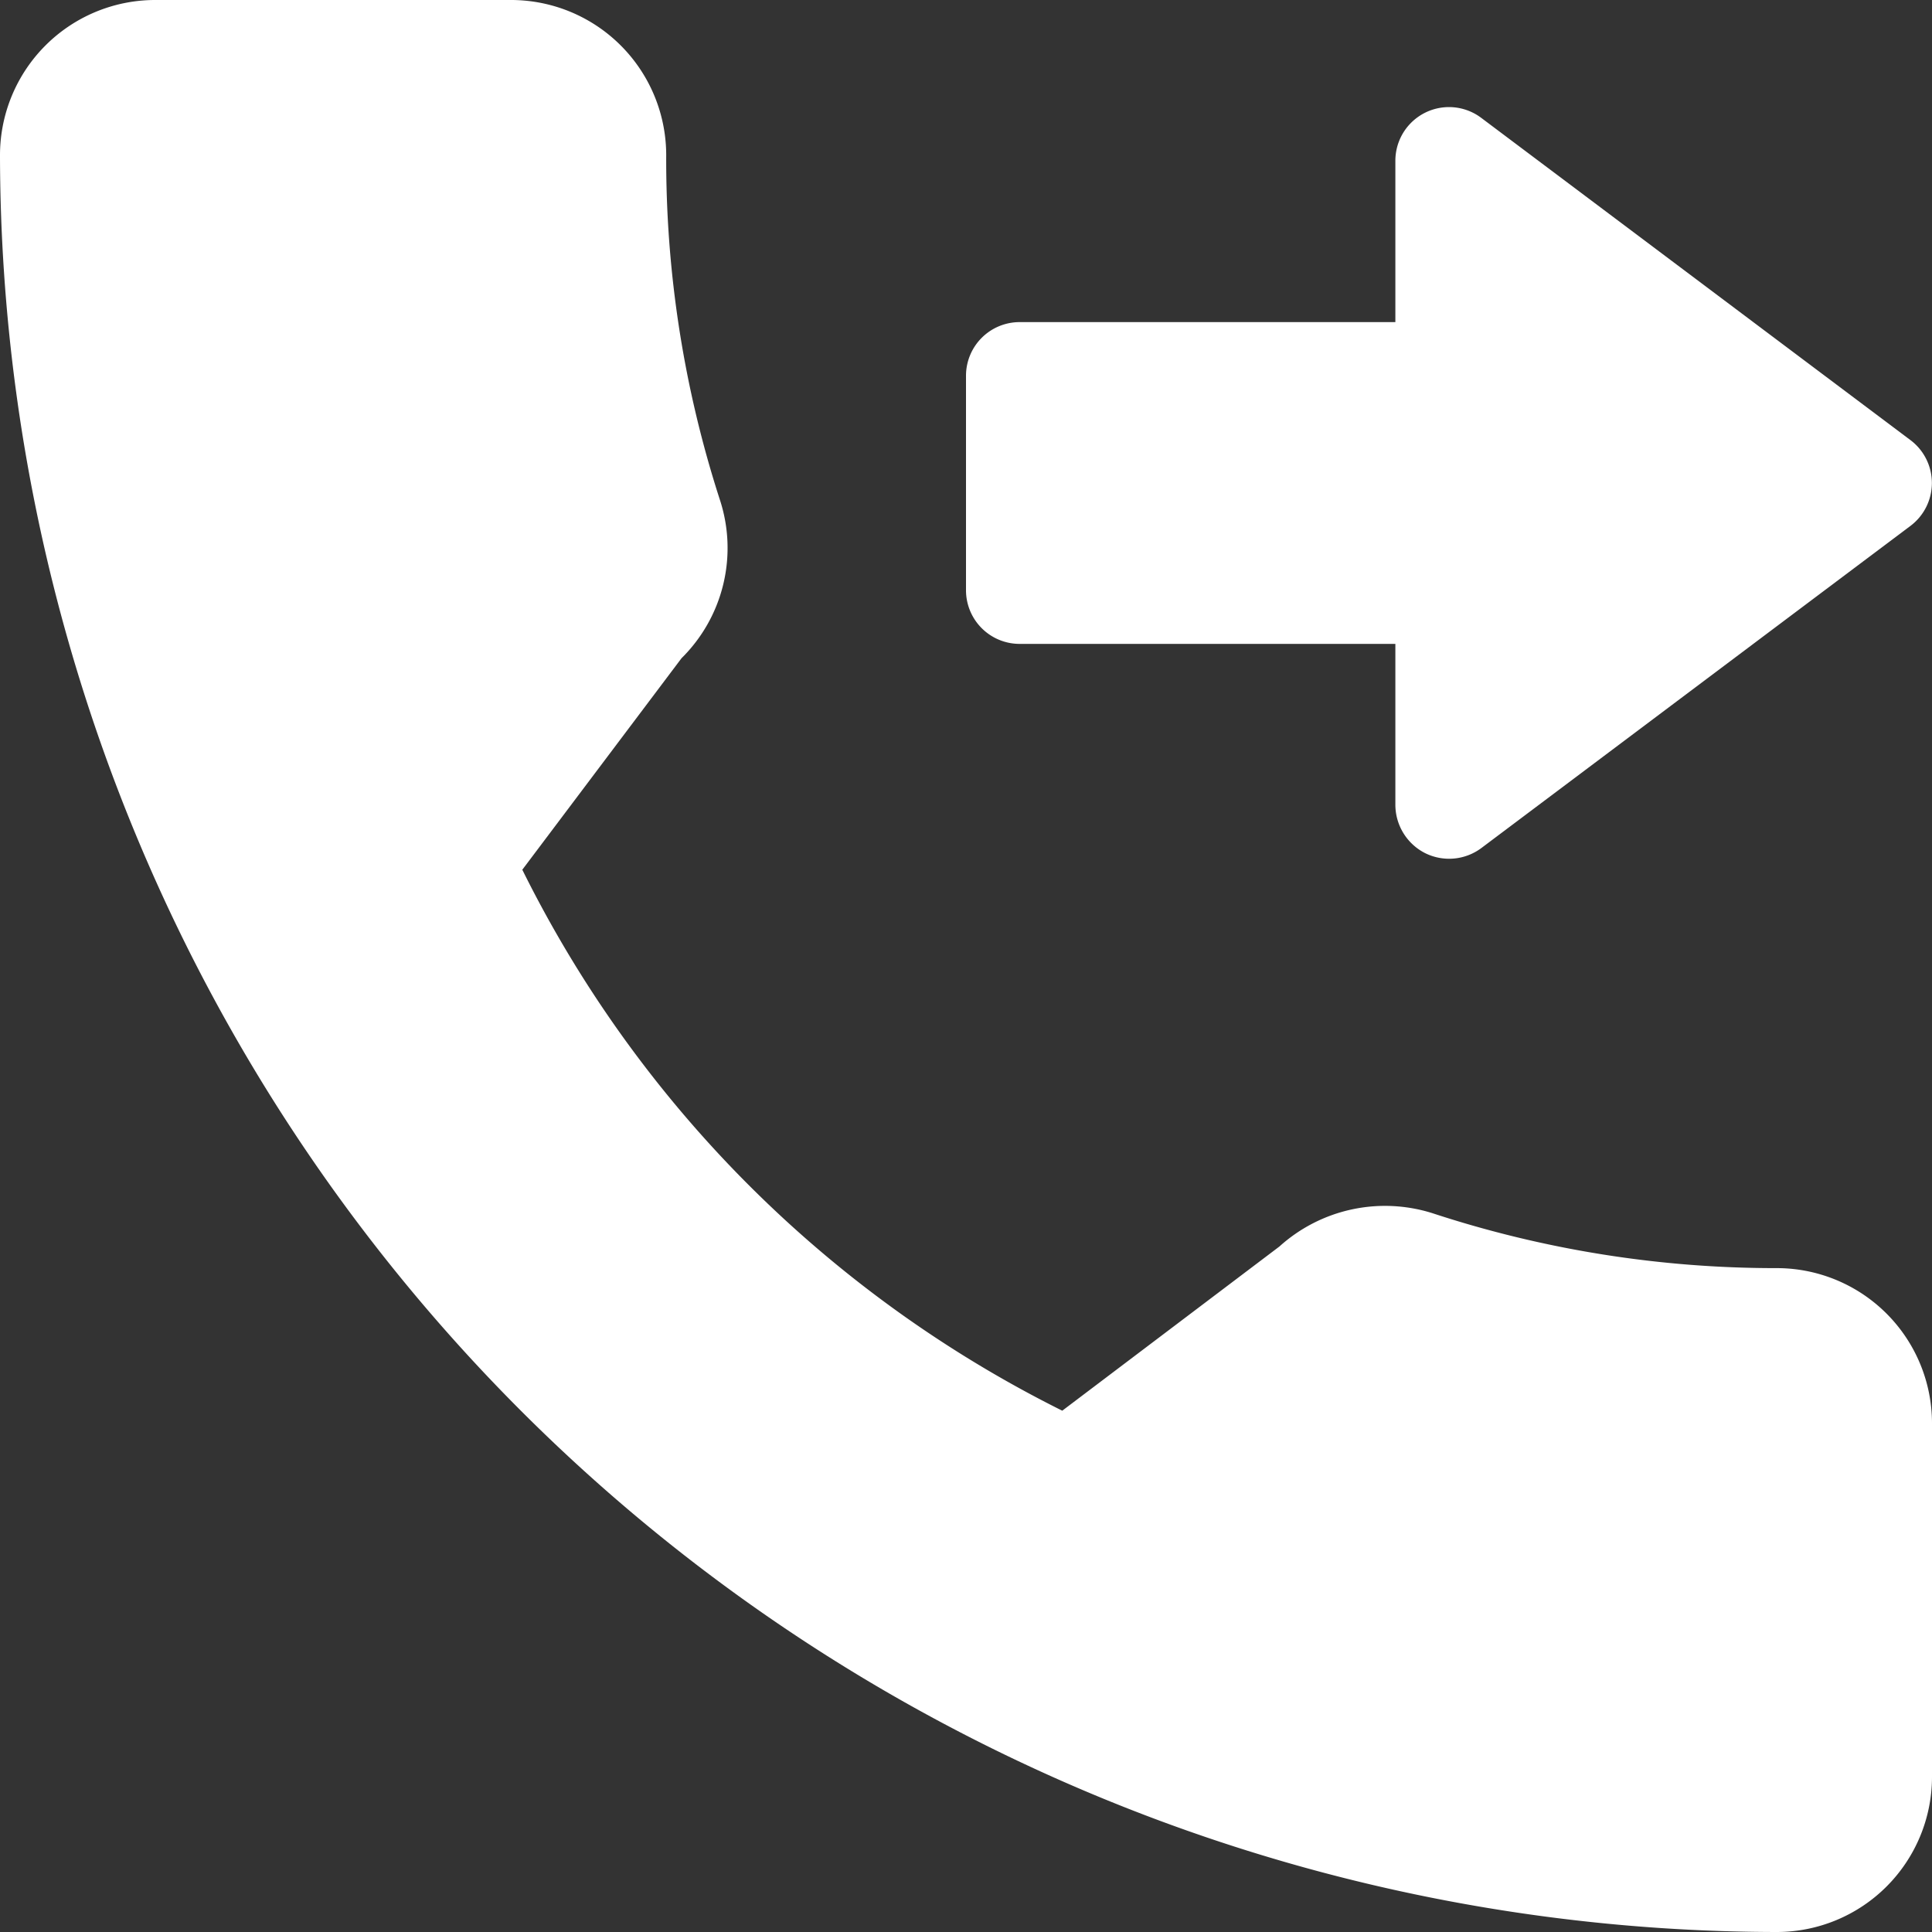
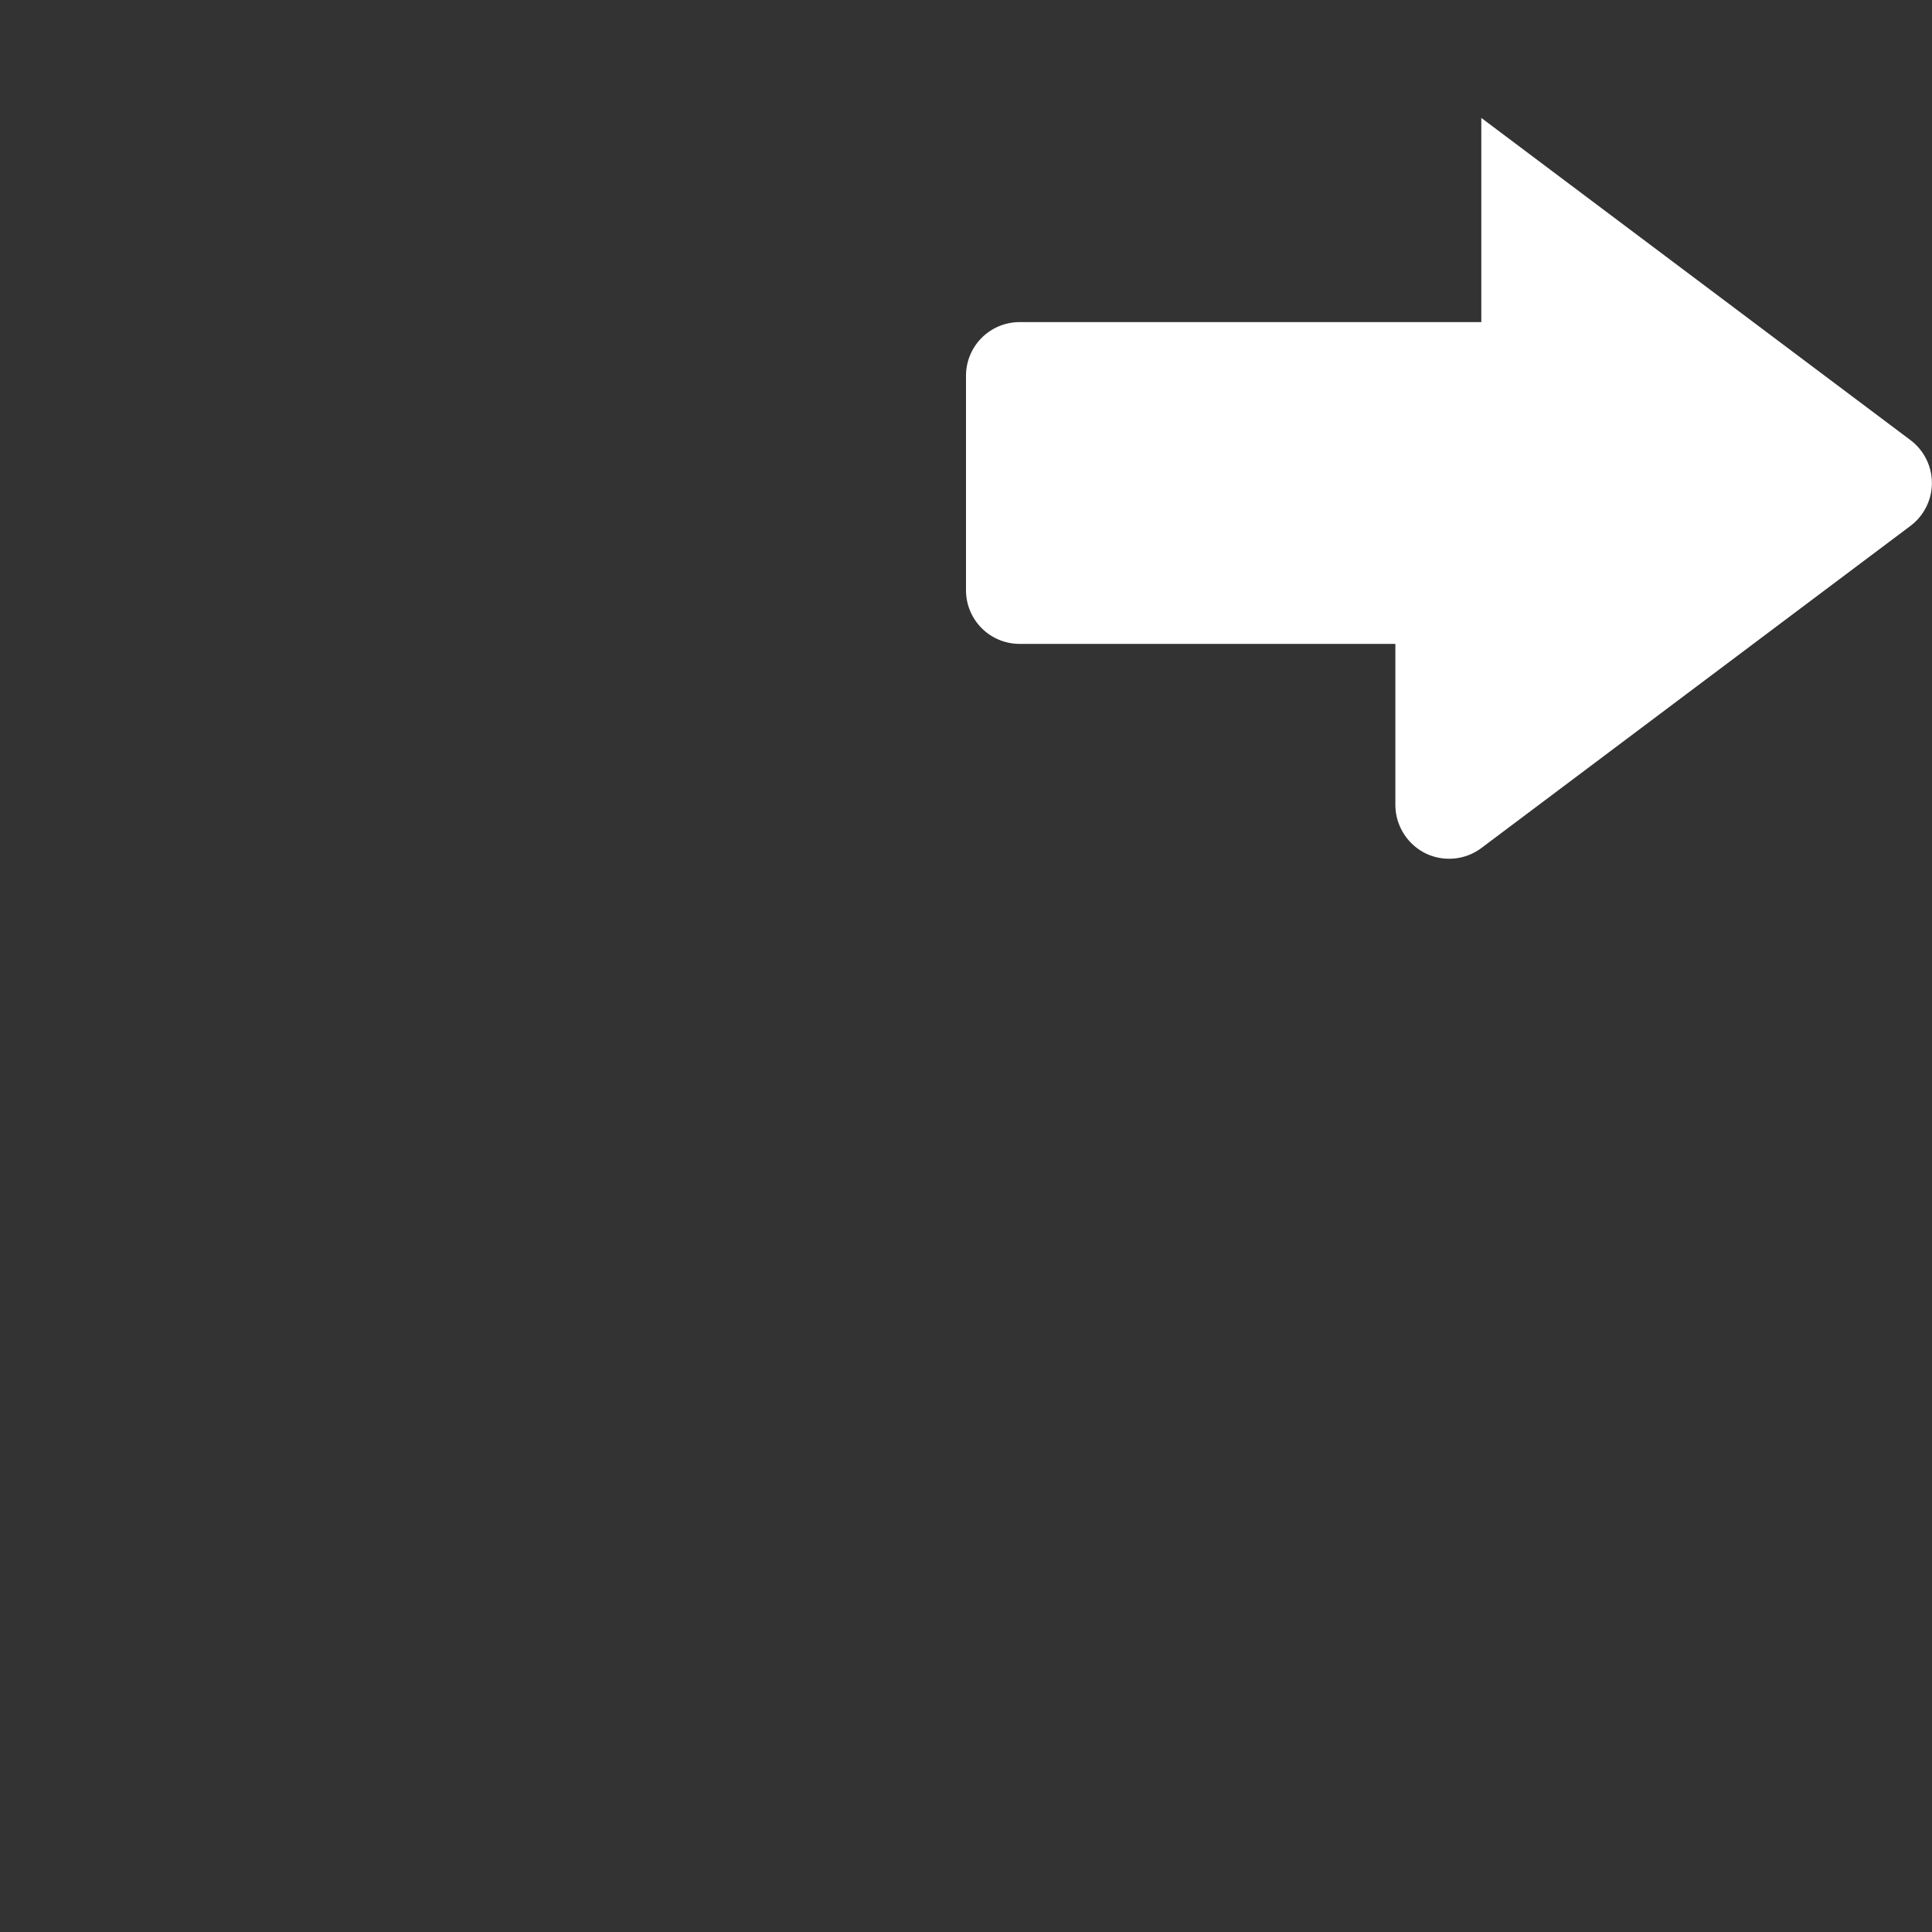
<svg xmlns="http://www.w3.org/2000/svg" id="Layer_1" data-name="Layer 1" viewBox="0 0 58 58">
  <rect x="0" y="0" width="58" height="58" fill="#333333" stroke="none" />
  <defs>
    <style>.cls-1{fill:#fff;}</style>
  </defs>
  <title>Call Forwarding</title>
-   <path class="cls-1" d="M30.61,19.33H41.89v4.84a1.63,1.63,0,0,0,.89,1.44,1.62,1.62,0,0,0,1.69-.15l12.88-9.67a1.61,1.61,0,0,0,0-2.58L44.47,3.54a1.61,1.61,0,0,0-2.58,1.29V9.67H30.61A1.61,1.61,0,0,0,29,11.28v6.44A1.61,1.61,0,0,0,30.61,19.33Z" />
-   <path class="cls-1" d="M53.35,38.07A33,33,0,0,1,43,36.42a4.73,4.73,0,0,0-4.59,1l-6.52,4.93A36,36,0,0,1,15.68,26.11l4.78-6.35A4.65,4.65,0,0,0,21.61,15,33.18,33.18,0,0,1,20,4.65,4.66,4.66,0,0,0,15.31,0H4.65A4.66,4.66,0,0,0,0,4.65,53.41,53.41,0,0,0,53.35,58,4.66,4.66,0,0,0,58,53.35V42.72A4.66,4.66,0,0,0,53.35,38.07Z" />
+   <path class="cls-1" d="M30.61,19.33H41.89v4.84a1.63,1.63,0,0,0,.89,1.44,1.62,1.62,0,0,0,1.69-.15l12.88-9.67a1.61,1.61,0,0,0,0-2.58L44.47,3.54V9.67H30.61A1.61,1.61,0,0,0,29,11.28v6.44A1.61,1.61,0,0,0,30.61,19.33Z" />
</svg>